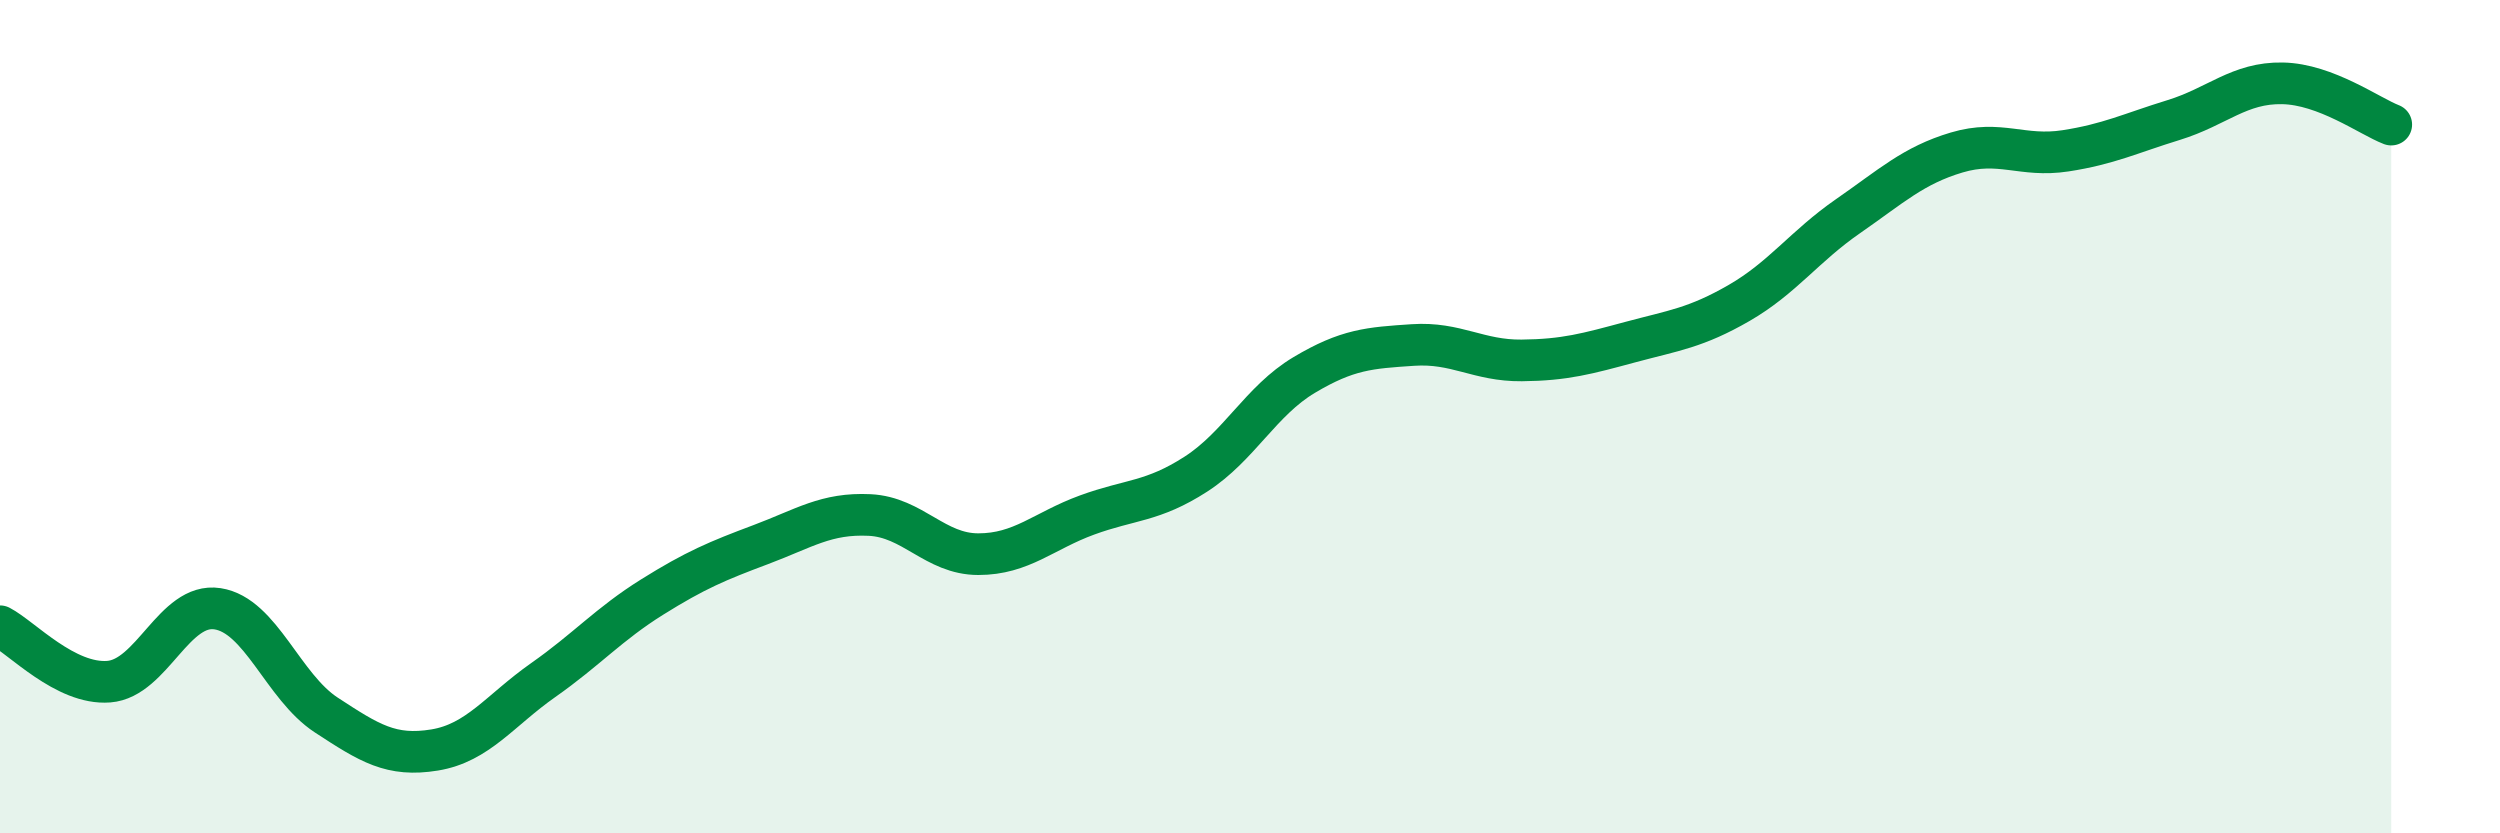
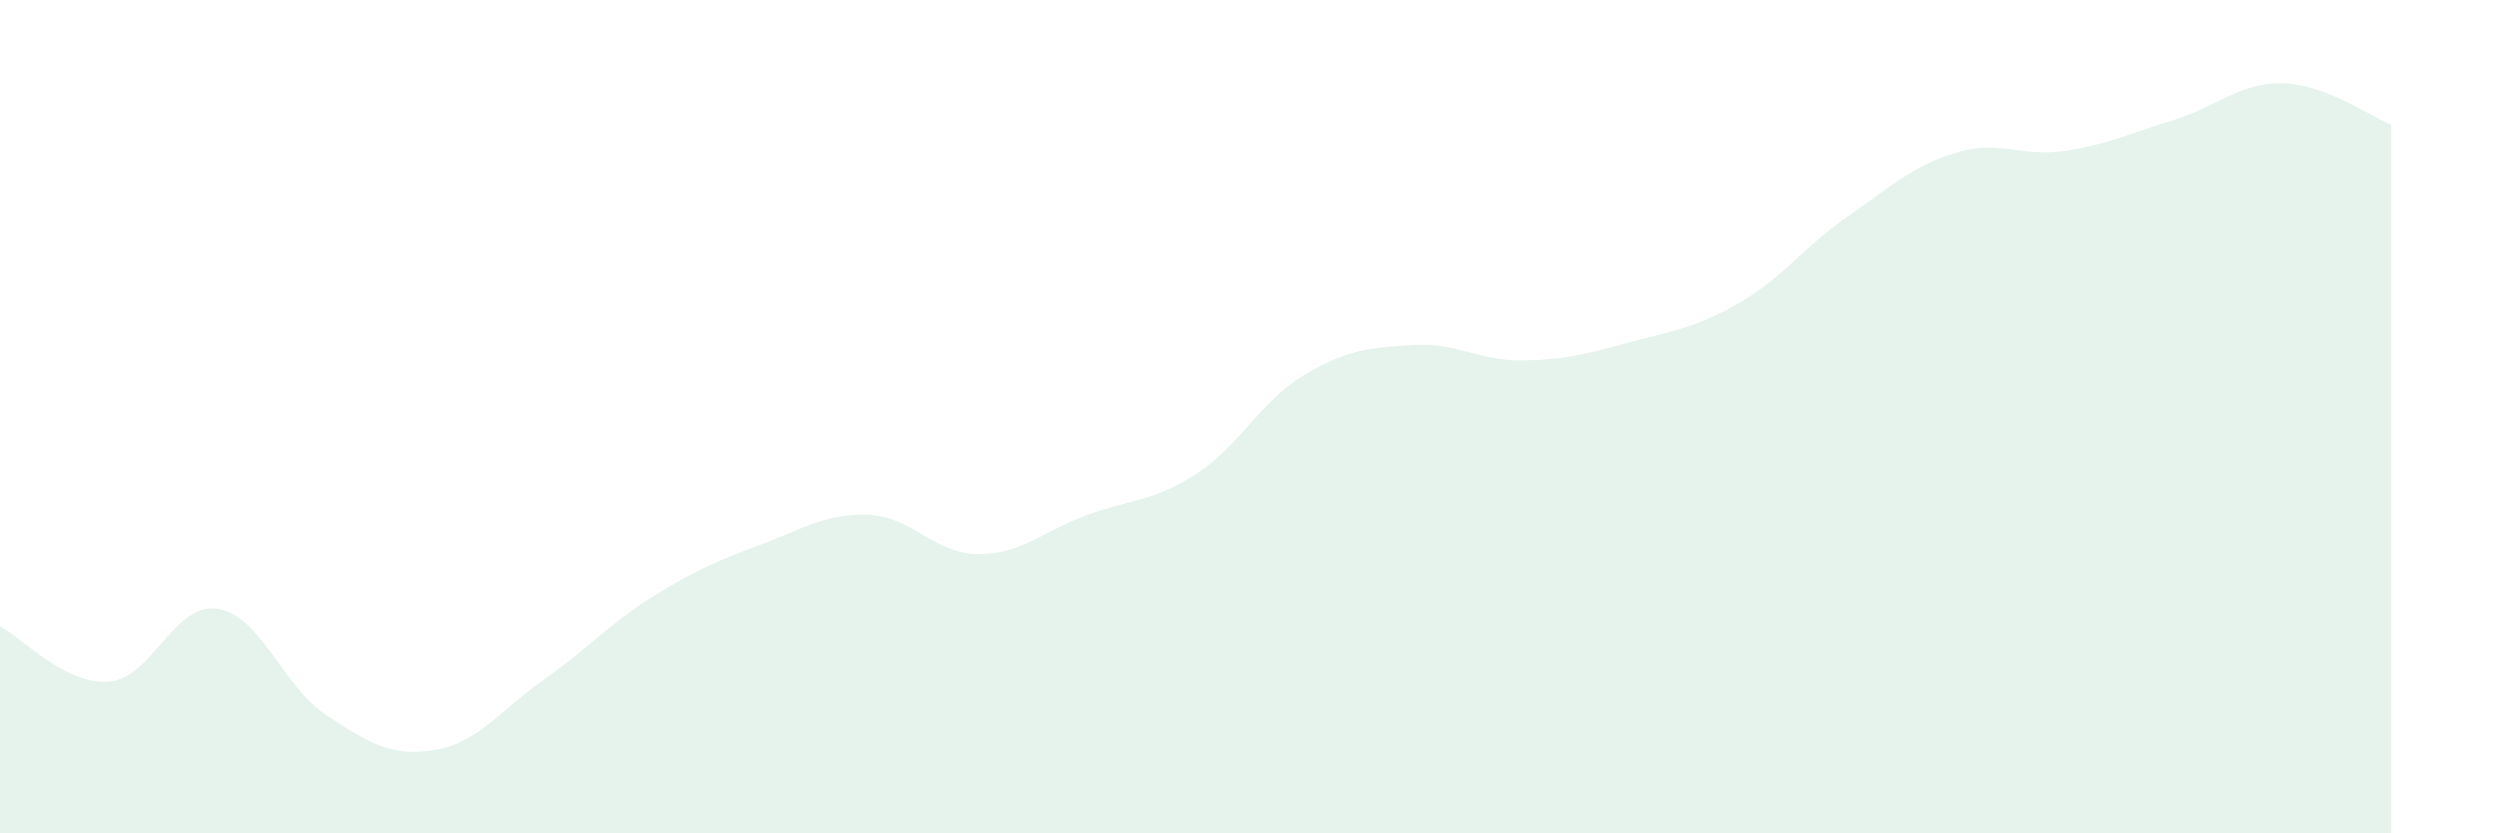
<svg xmlns="http://www.w3.org/2000/svg" width="60" height="20" viewBox="0 0 60 20">
  <path d="M 0,15.03 C 0.52,15.3 1.57,16.44 2.61,16.36 C 3.65,16.28 4.18,14.45 5.22,14.61 C 6.26,14.77 6.79,16.48 7.83,17.16 C 8.87,17.84 9.39,18.17 10.43,18 C 11.47,17.83 12,17.05 13.04,16.32 C 14.08,15.59 14.61,14.98 15.65,14.33 C 16.69,13.68 17.22,13.46 18.26,13.07 C 19.3,12.68 19.83,12.31 20.87,12.36 C 21.91,12.41 22.44,13.3 23.48,13.3 C 24.52,13.3 25.05,12.74 26.09,12.36 C 27.13,11.98 27.66,12.05 28.7,11.38 C 29.74,10.71 30.26,9.62 31.3,9 C 32.34,8.38 32.87,8.35 33.91,8.28 C 34.95,8.21 35.48,8.66 36.52,8.65 C 37.56,8.64 38.09,8.49 39.13,8.21 C 40.17,7.93 40.7,7.87 41.74,7.27 C 42.78,6.67 43.31,5.91 44.35,5.19 C 45.39,4.47 45.92,3.97 46.96,3.66 C 48,3.35 48.53,3.78 49.57,3.62 C 50.61,3.46 51.13,3.2 52.17,2.88 C 53.21,2.56 53.74,1.98 54.78,2 C 55.82,2.02 56.87,2.79 57.39,2.99L57.39 20L0 20Z" fill="#008740" opacity="0.1" stroke-linecap="round" stroke-linejoin="round" />
-   <path d="M 0,15.03 C 0.52,15.3 1.57,16.44 2.61,16.36 C 3.65,16.28 4.18,14.45 5.22,14.61 C 6.26,14.77 6.79,16.48 7.83,17.16 C 8.87,17.84 9.39,18.17 10.43,18 C 11.47,17.83 12,17.05 13.04,16.32 C 14.08,15.59 14.61,14.98 15.65,14.33 C 16.69,13.68 17.22,13.46 18.26,13.07 C 19.3,12.68 19.83,12.31 20.87,12.36 C 21.91,12.41 22.44,13.3 23.48,13.3 C 24.52,13.3 25.05,12.74 26.09,12.36 C 27.13,11.98 27.66,12.05 28.7,11.38 C 29.74,10.71 30.26,9.62 31.3,9 C 32.34,8.38 32.87,8.35 33.91,8.28 C 34.95,8.21 35.48,8.66 36.52,8.65 C 37.56,8.64 38.09,8.49 39.13,8.21 C 40.17,7.93 40.7,7.87 41.74,7.27 C 42.78,6.67 43.31,5.91 44.35,5.19 C 45.39,4.47 45.92,3.97 46.96,3.66 C 48,3.35 48.53,3.78 49.57,3.62 C 50.61,3.46 51.13,3.2 52.17,2.88 C 53.21,2.56 53.74,1.98 54.78,2 C 55.82,2.02 56.87,2.79 57.39,2.99" stroke="#008740" stroke-width="1" fill="none" stroke-linecap="round" stroke-linejoin="round" />
</svg>